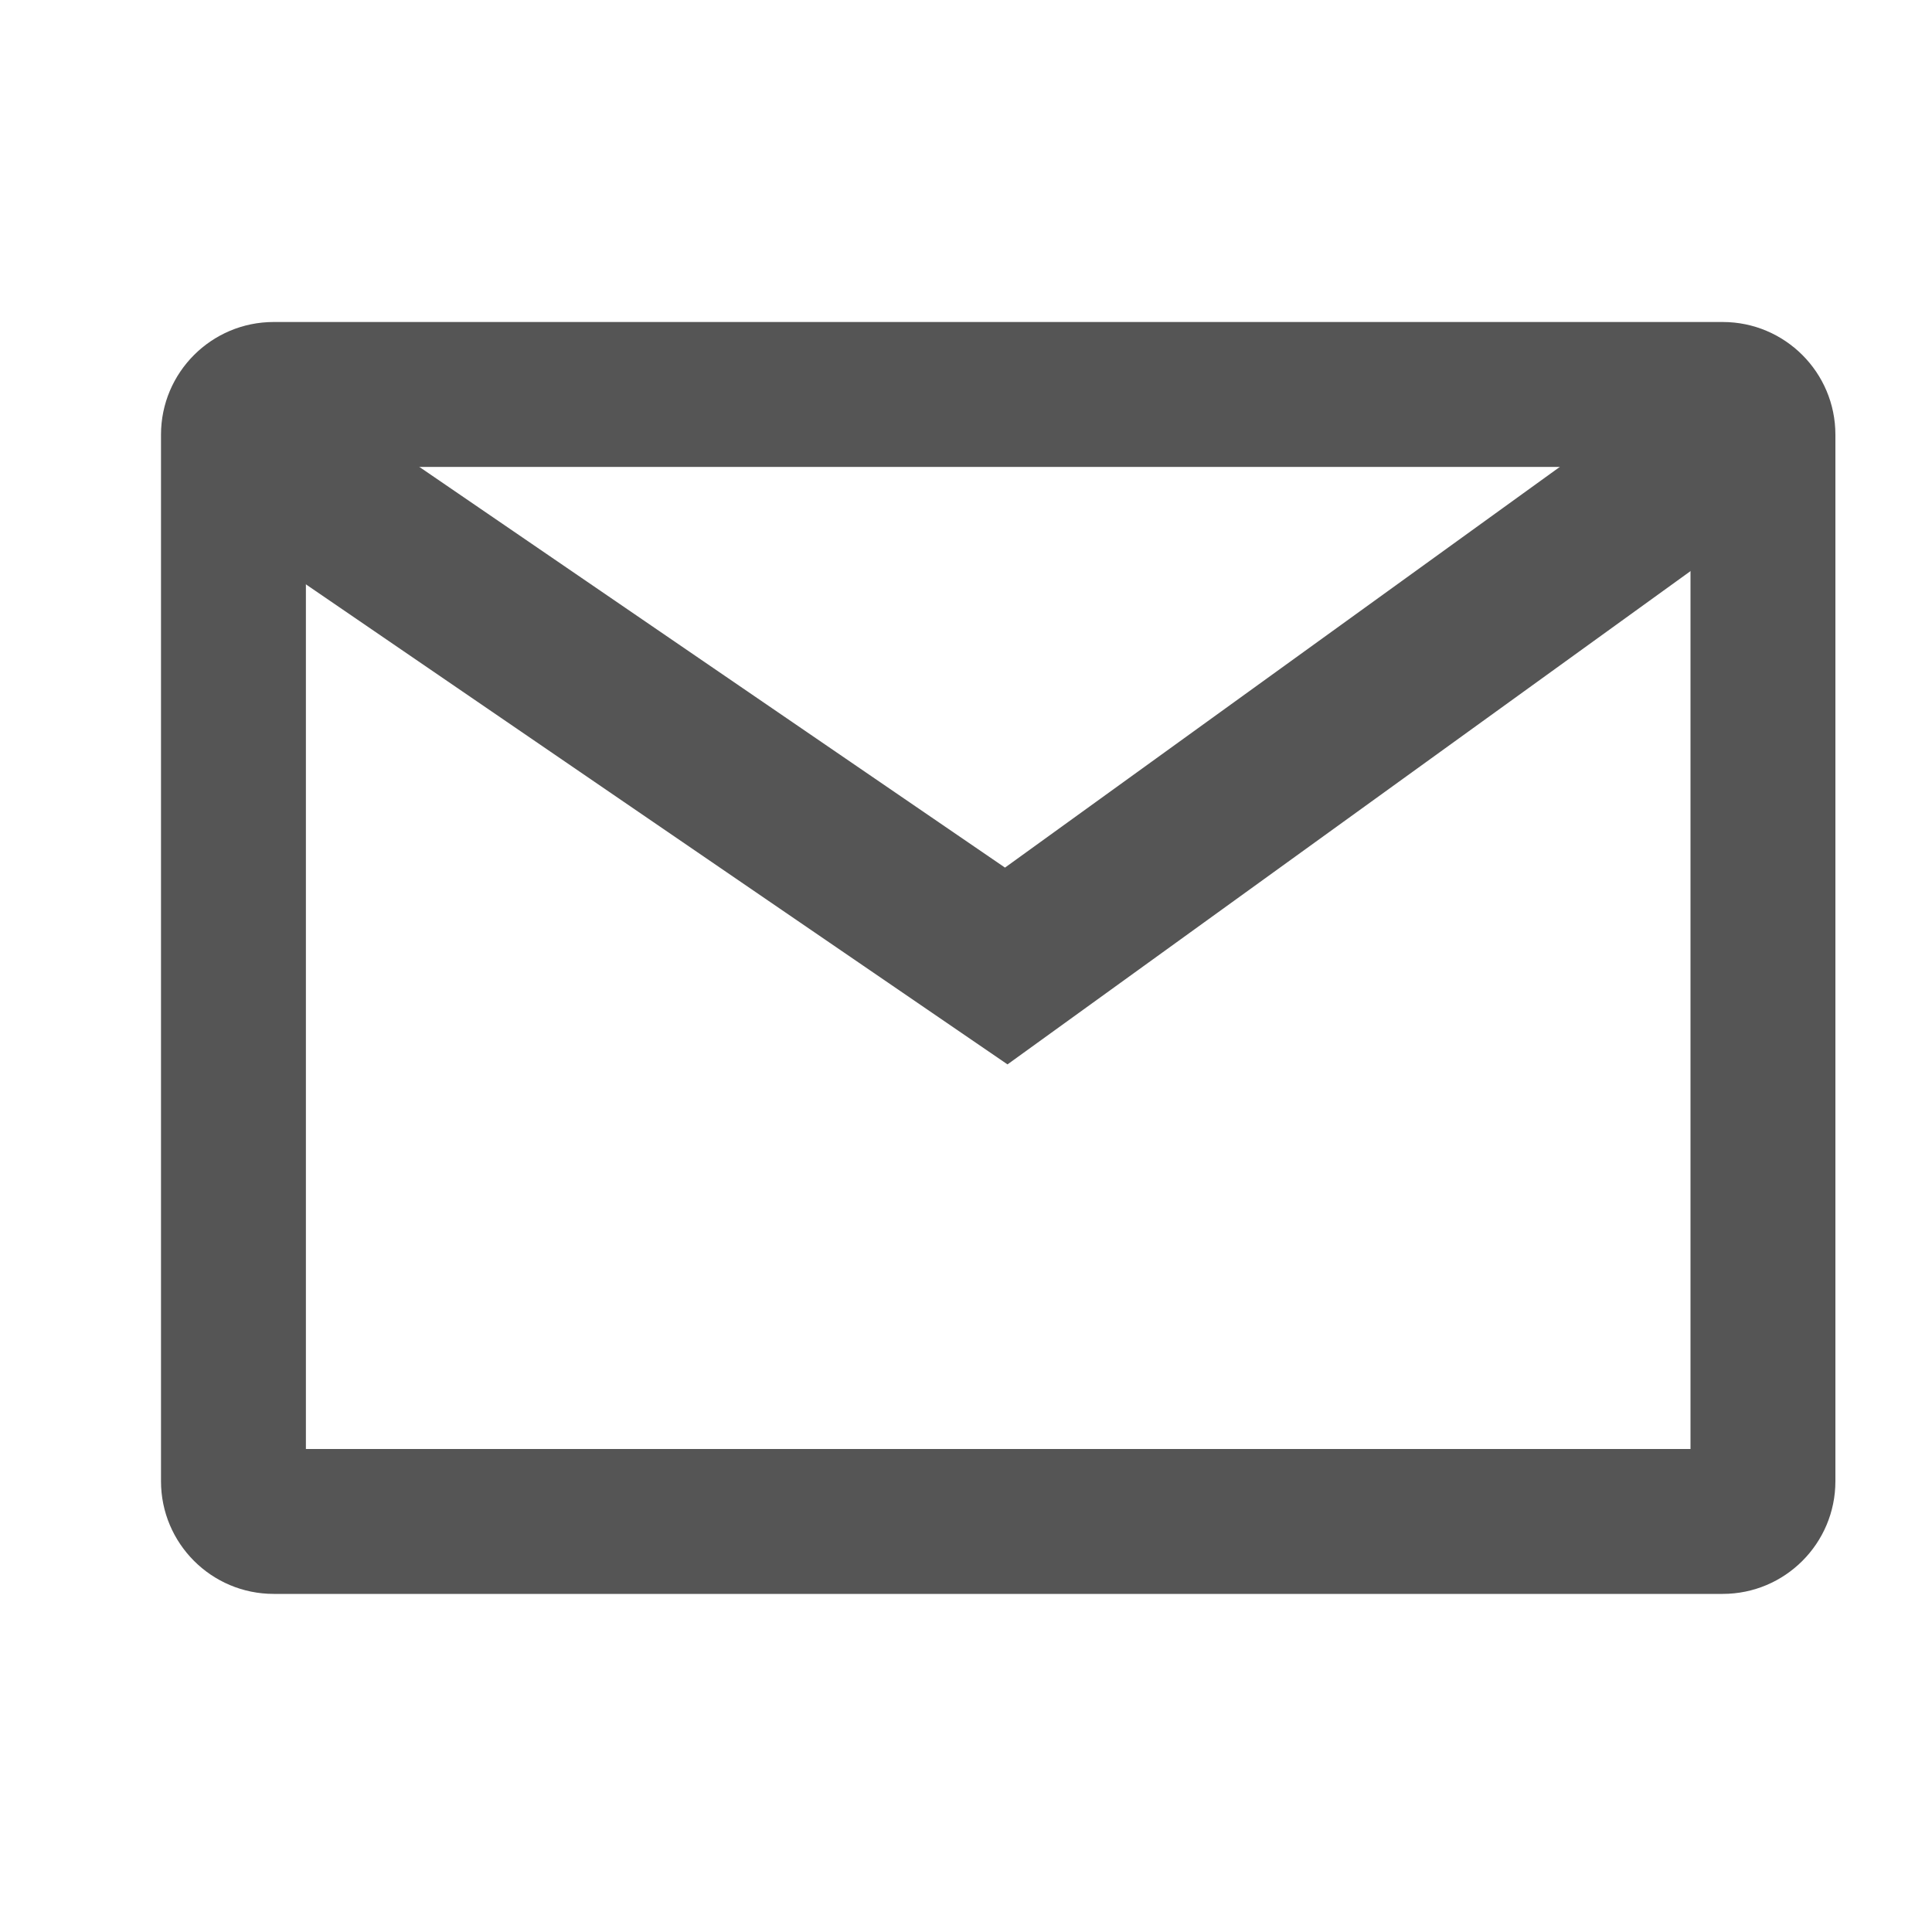
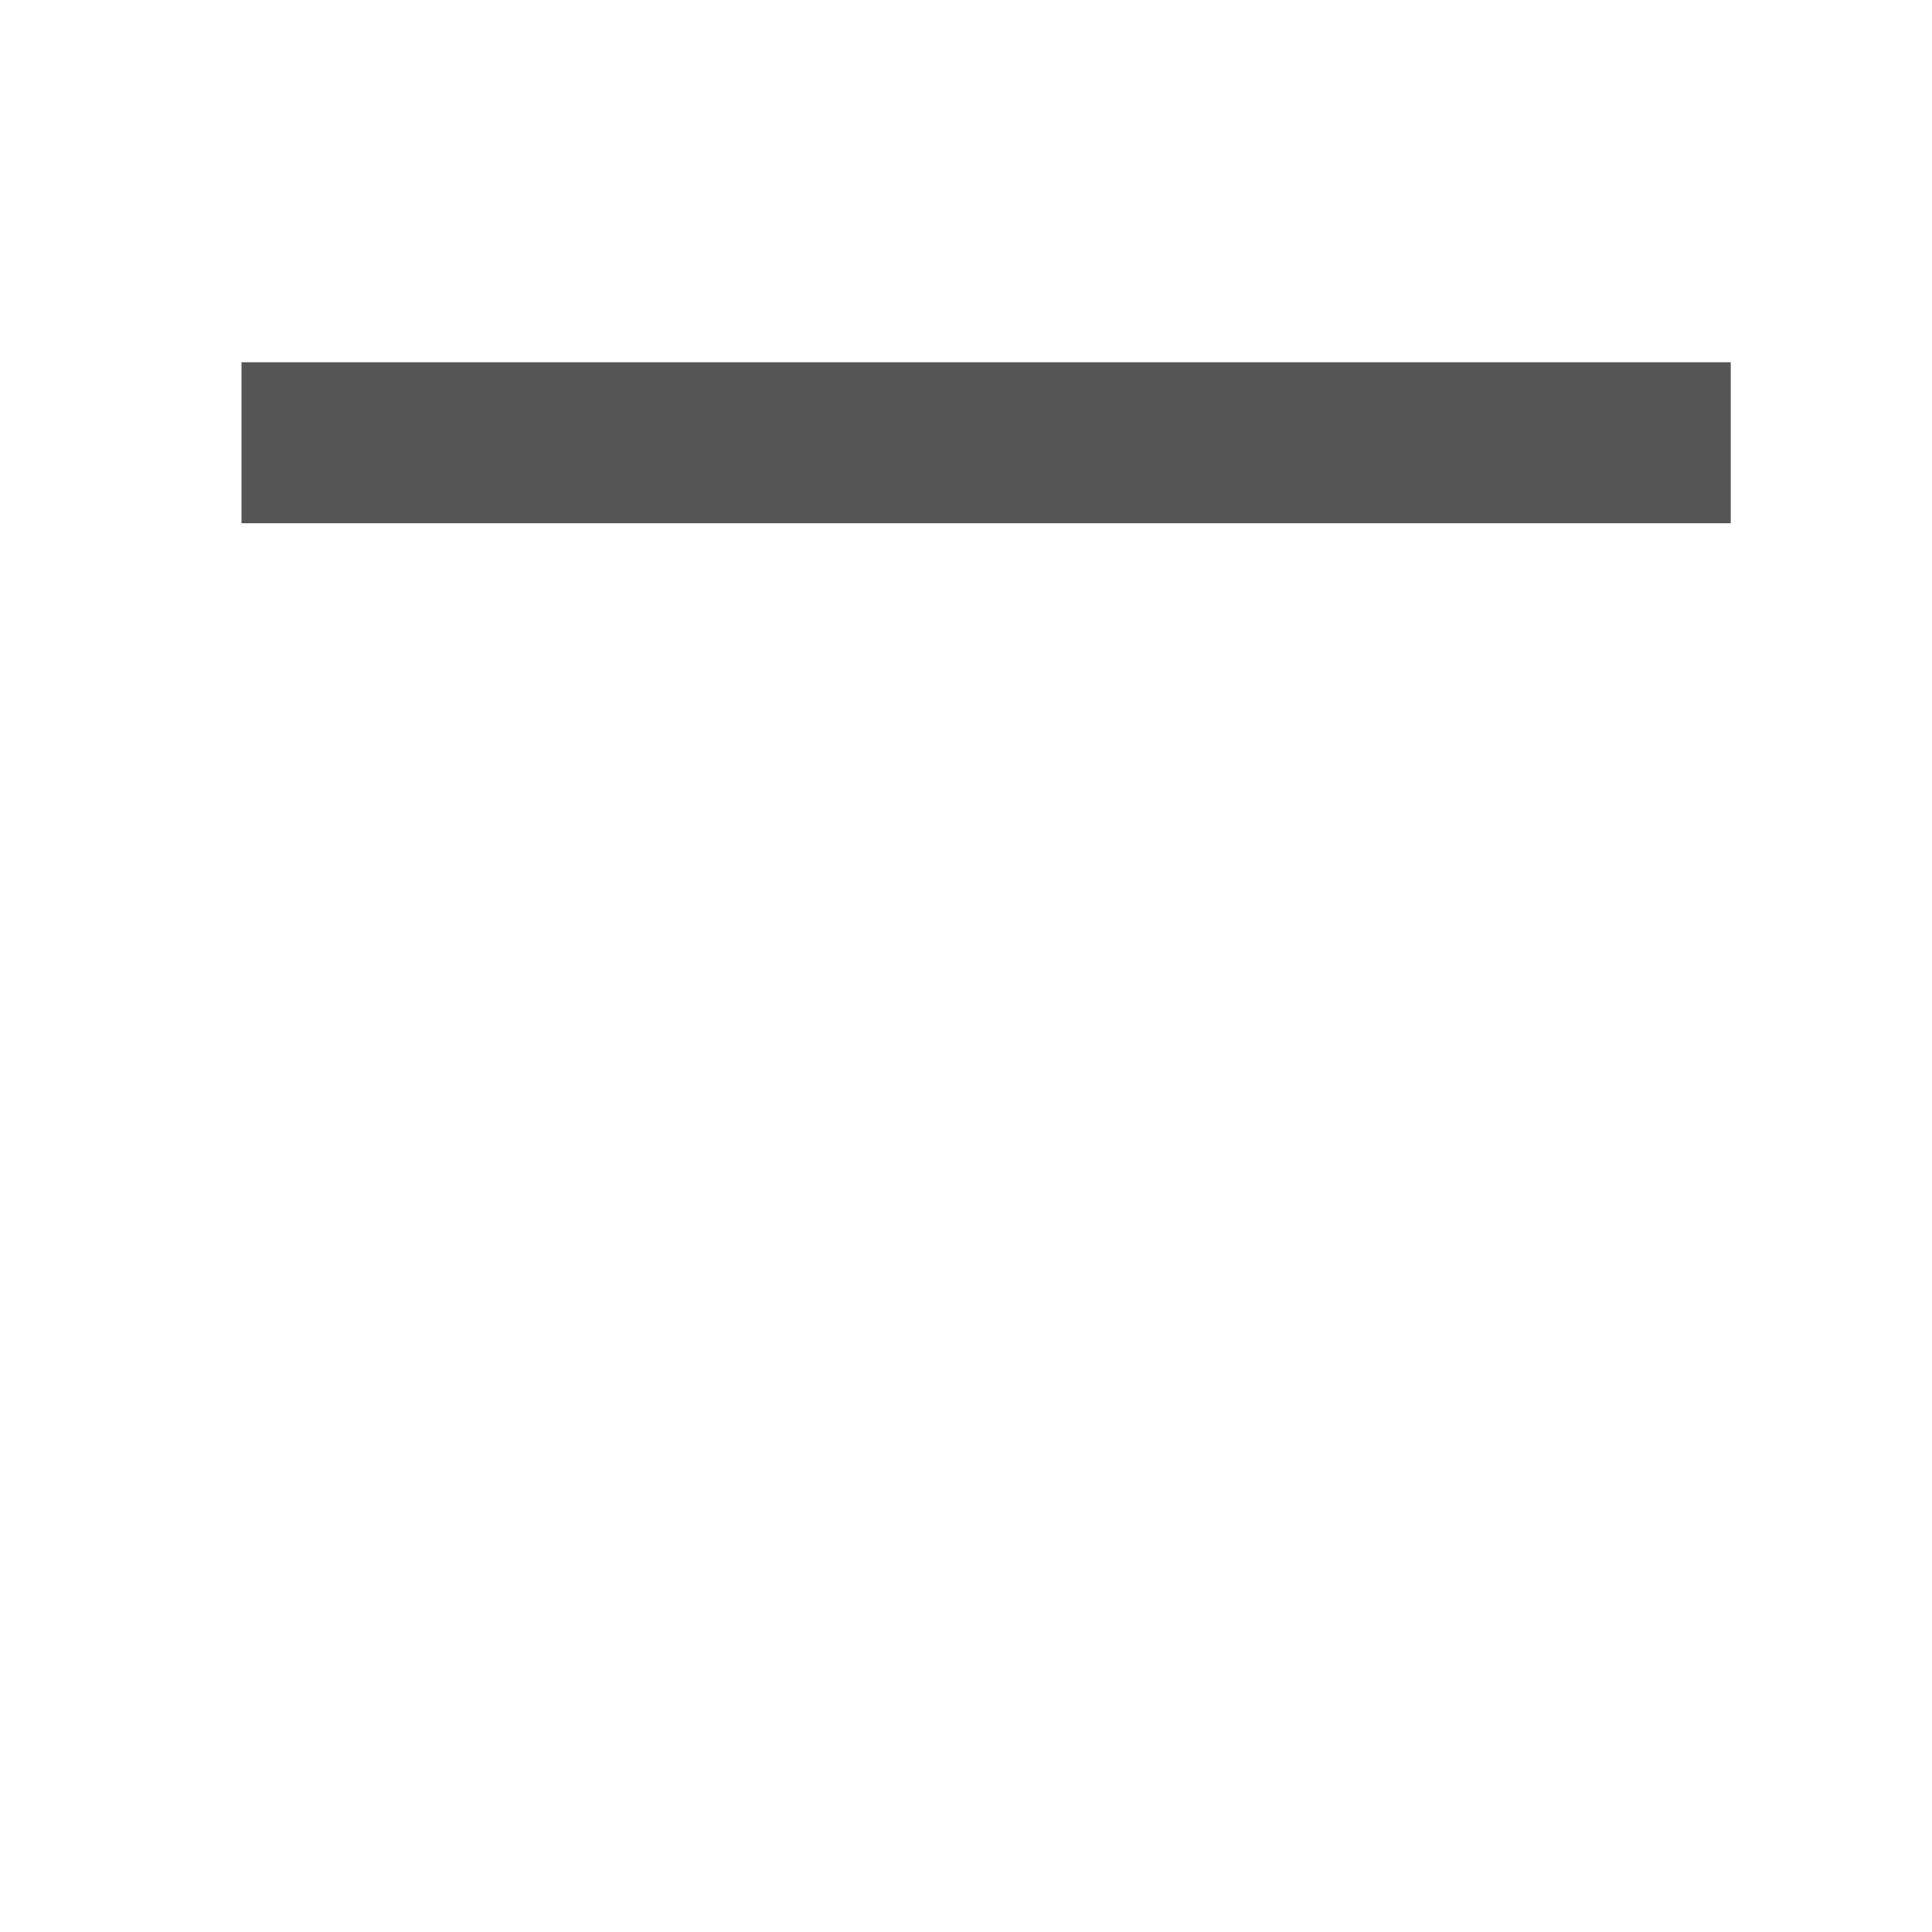
<svg xmlns="http://www.w3.org/2000/svg" width="24" height="24" viewBox="0 0 24 24" fill="none">
-   <path d="M3 5.5L12.5 12L21.5 5.5" stroke="#555555" stroke-width="2" />
-   <path fill-rule="evenodd" clip-rule="evenodd" d="M2 5.4C2 4.627 2.627 4 3.4 4H21.4C22.173 4 22.8 4.627 22.8 5.4V18.4C22.8 19.173 22.173 19.8 21.4 19.8H3.4C2.627 19.8 2 19.173 2 18.4V5.4ZM3.8 5.8V18H21V5.8H3.8Z" fill="#555555" />
+   <path d="M3 5.5L21.5 5.5" stroke="#555555" stroke-width="2" />
</svg>